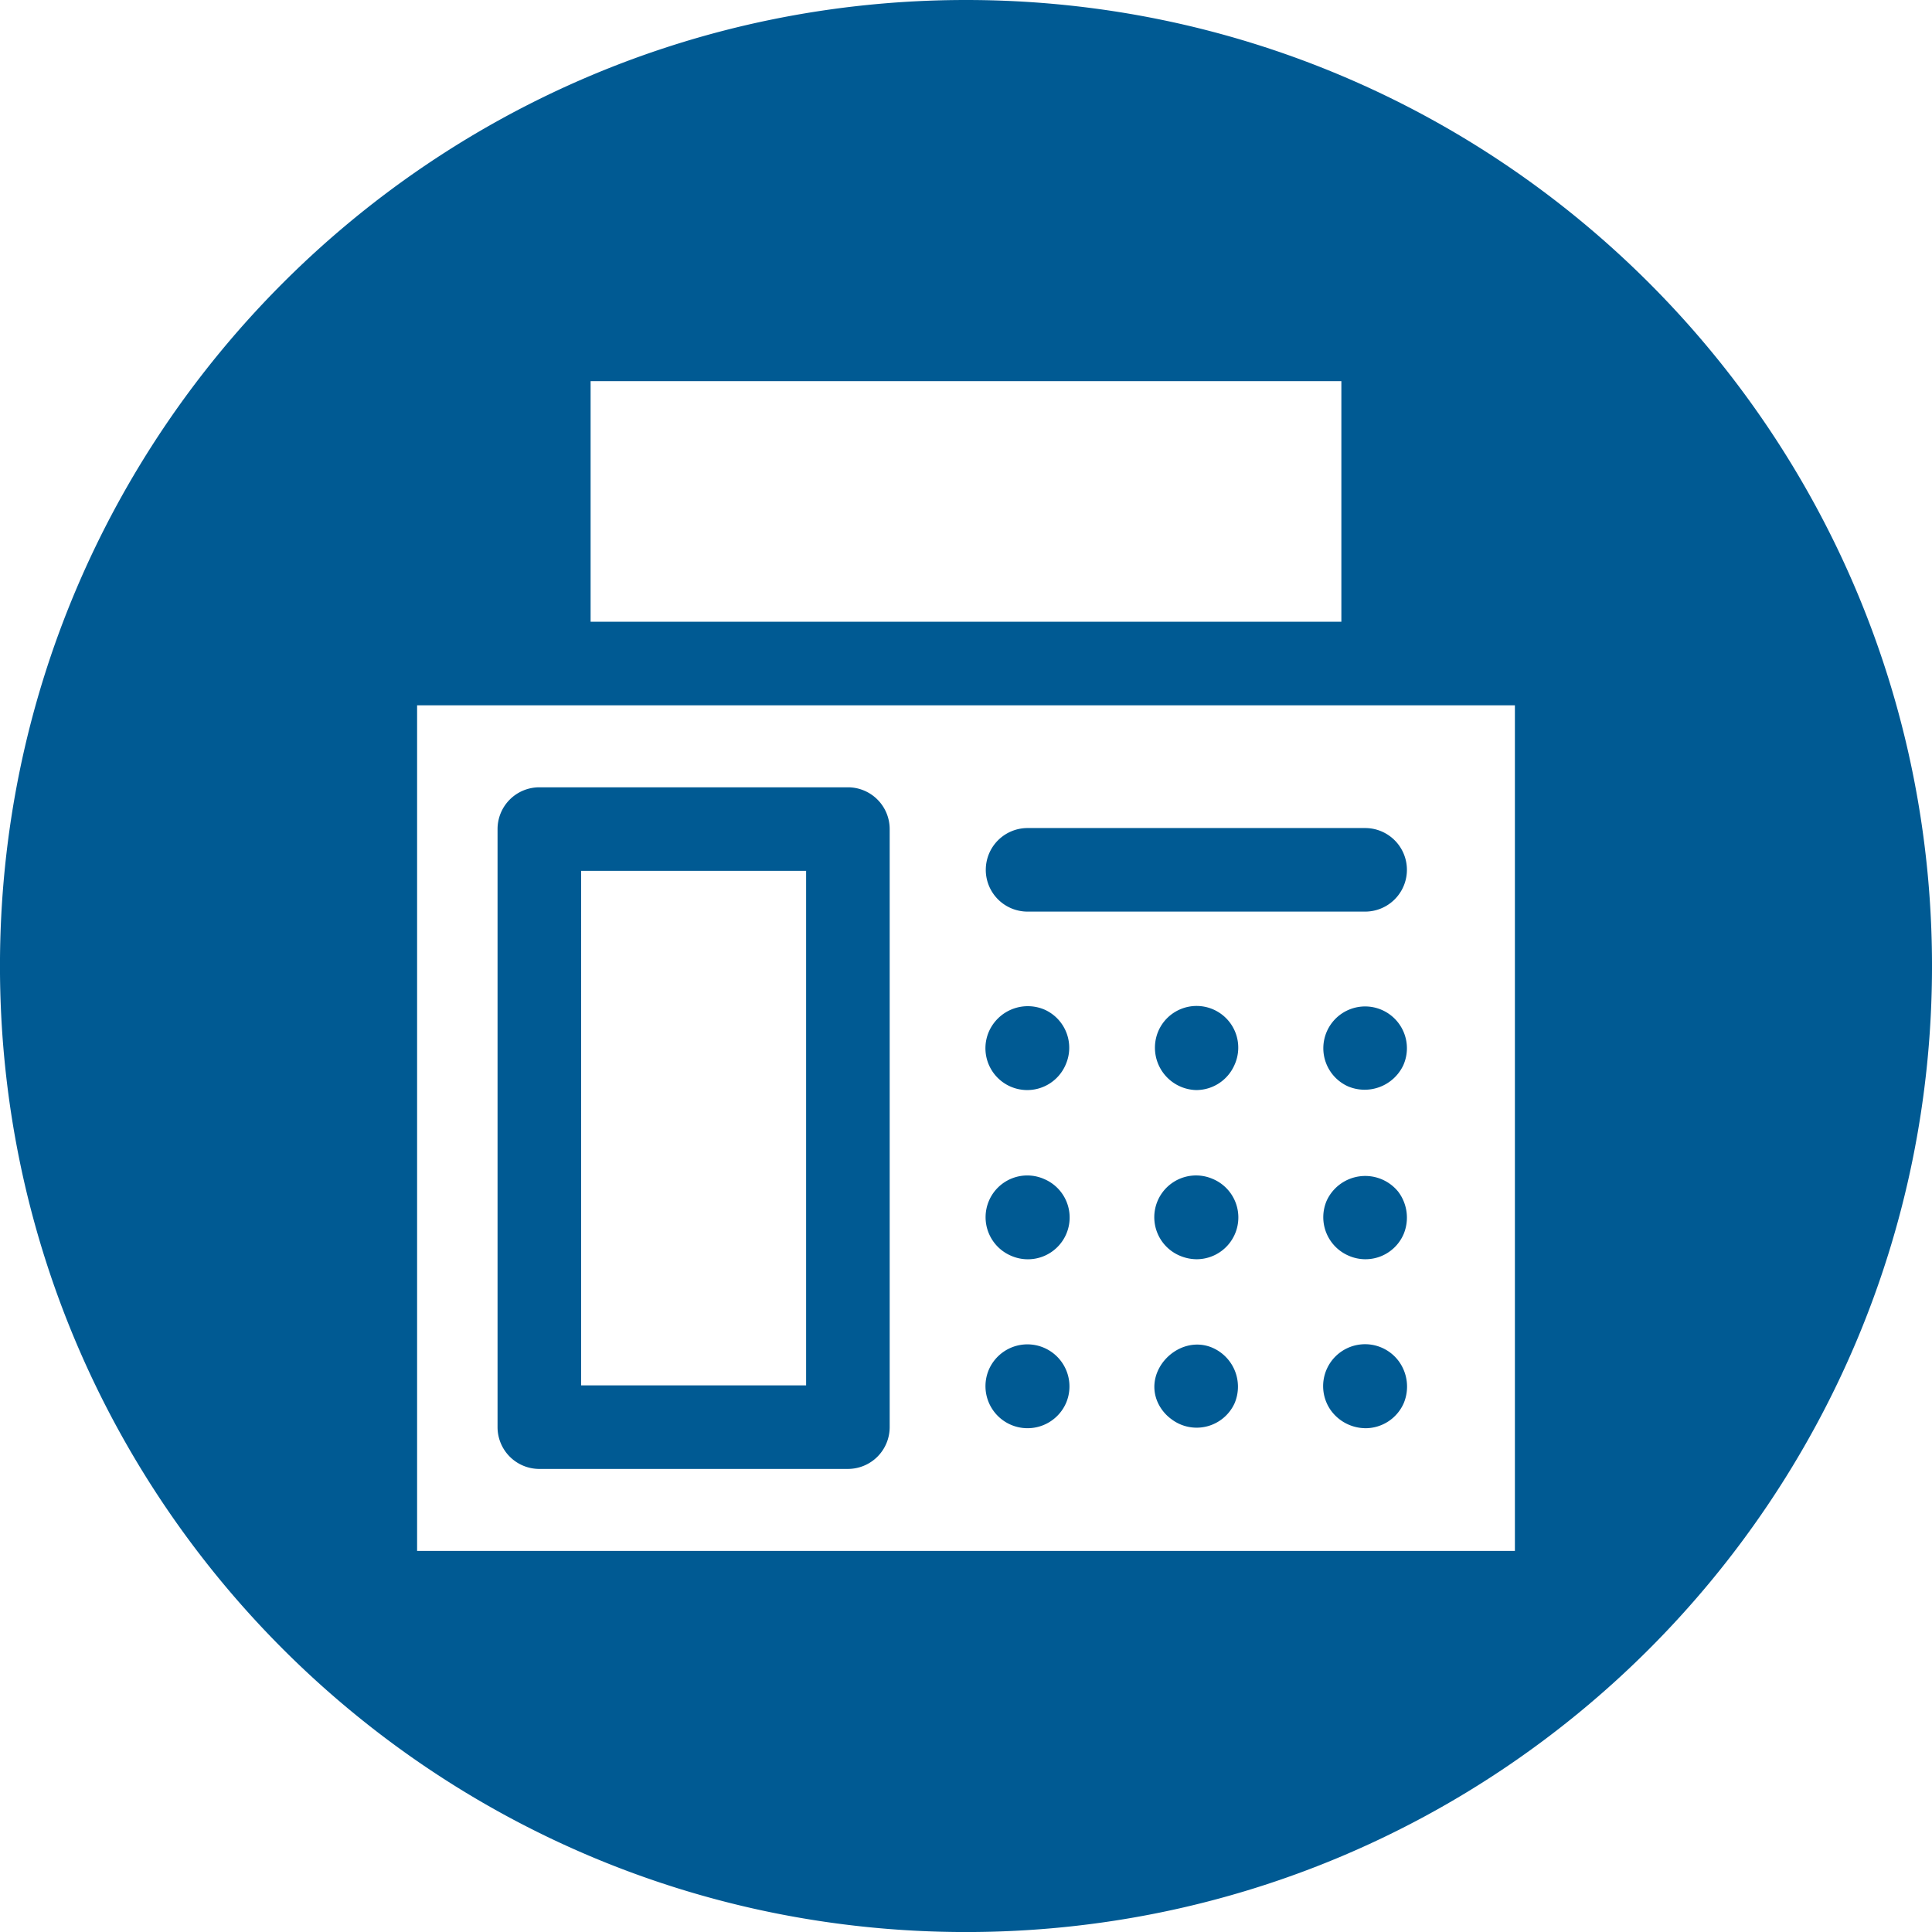
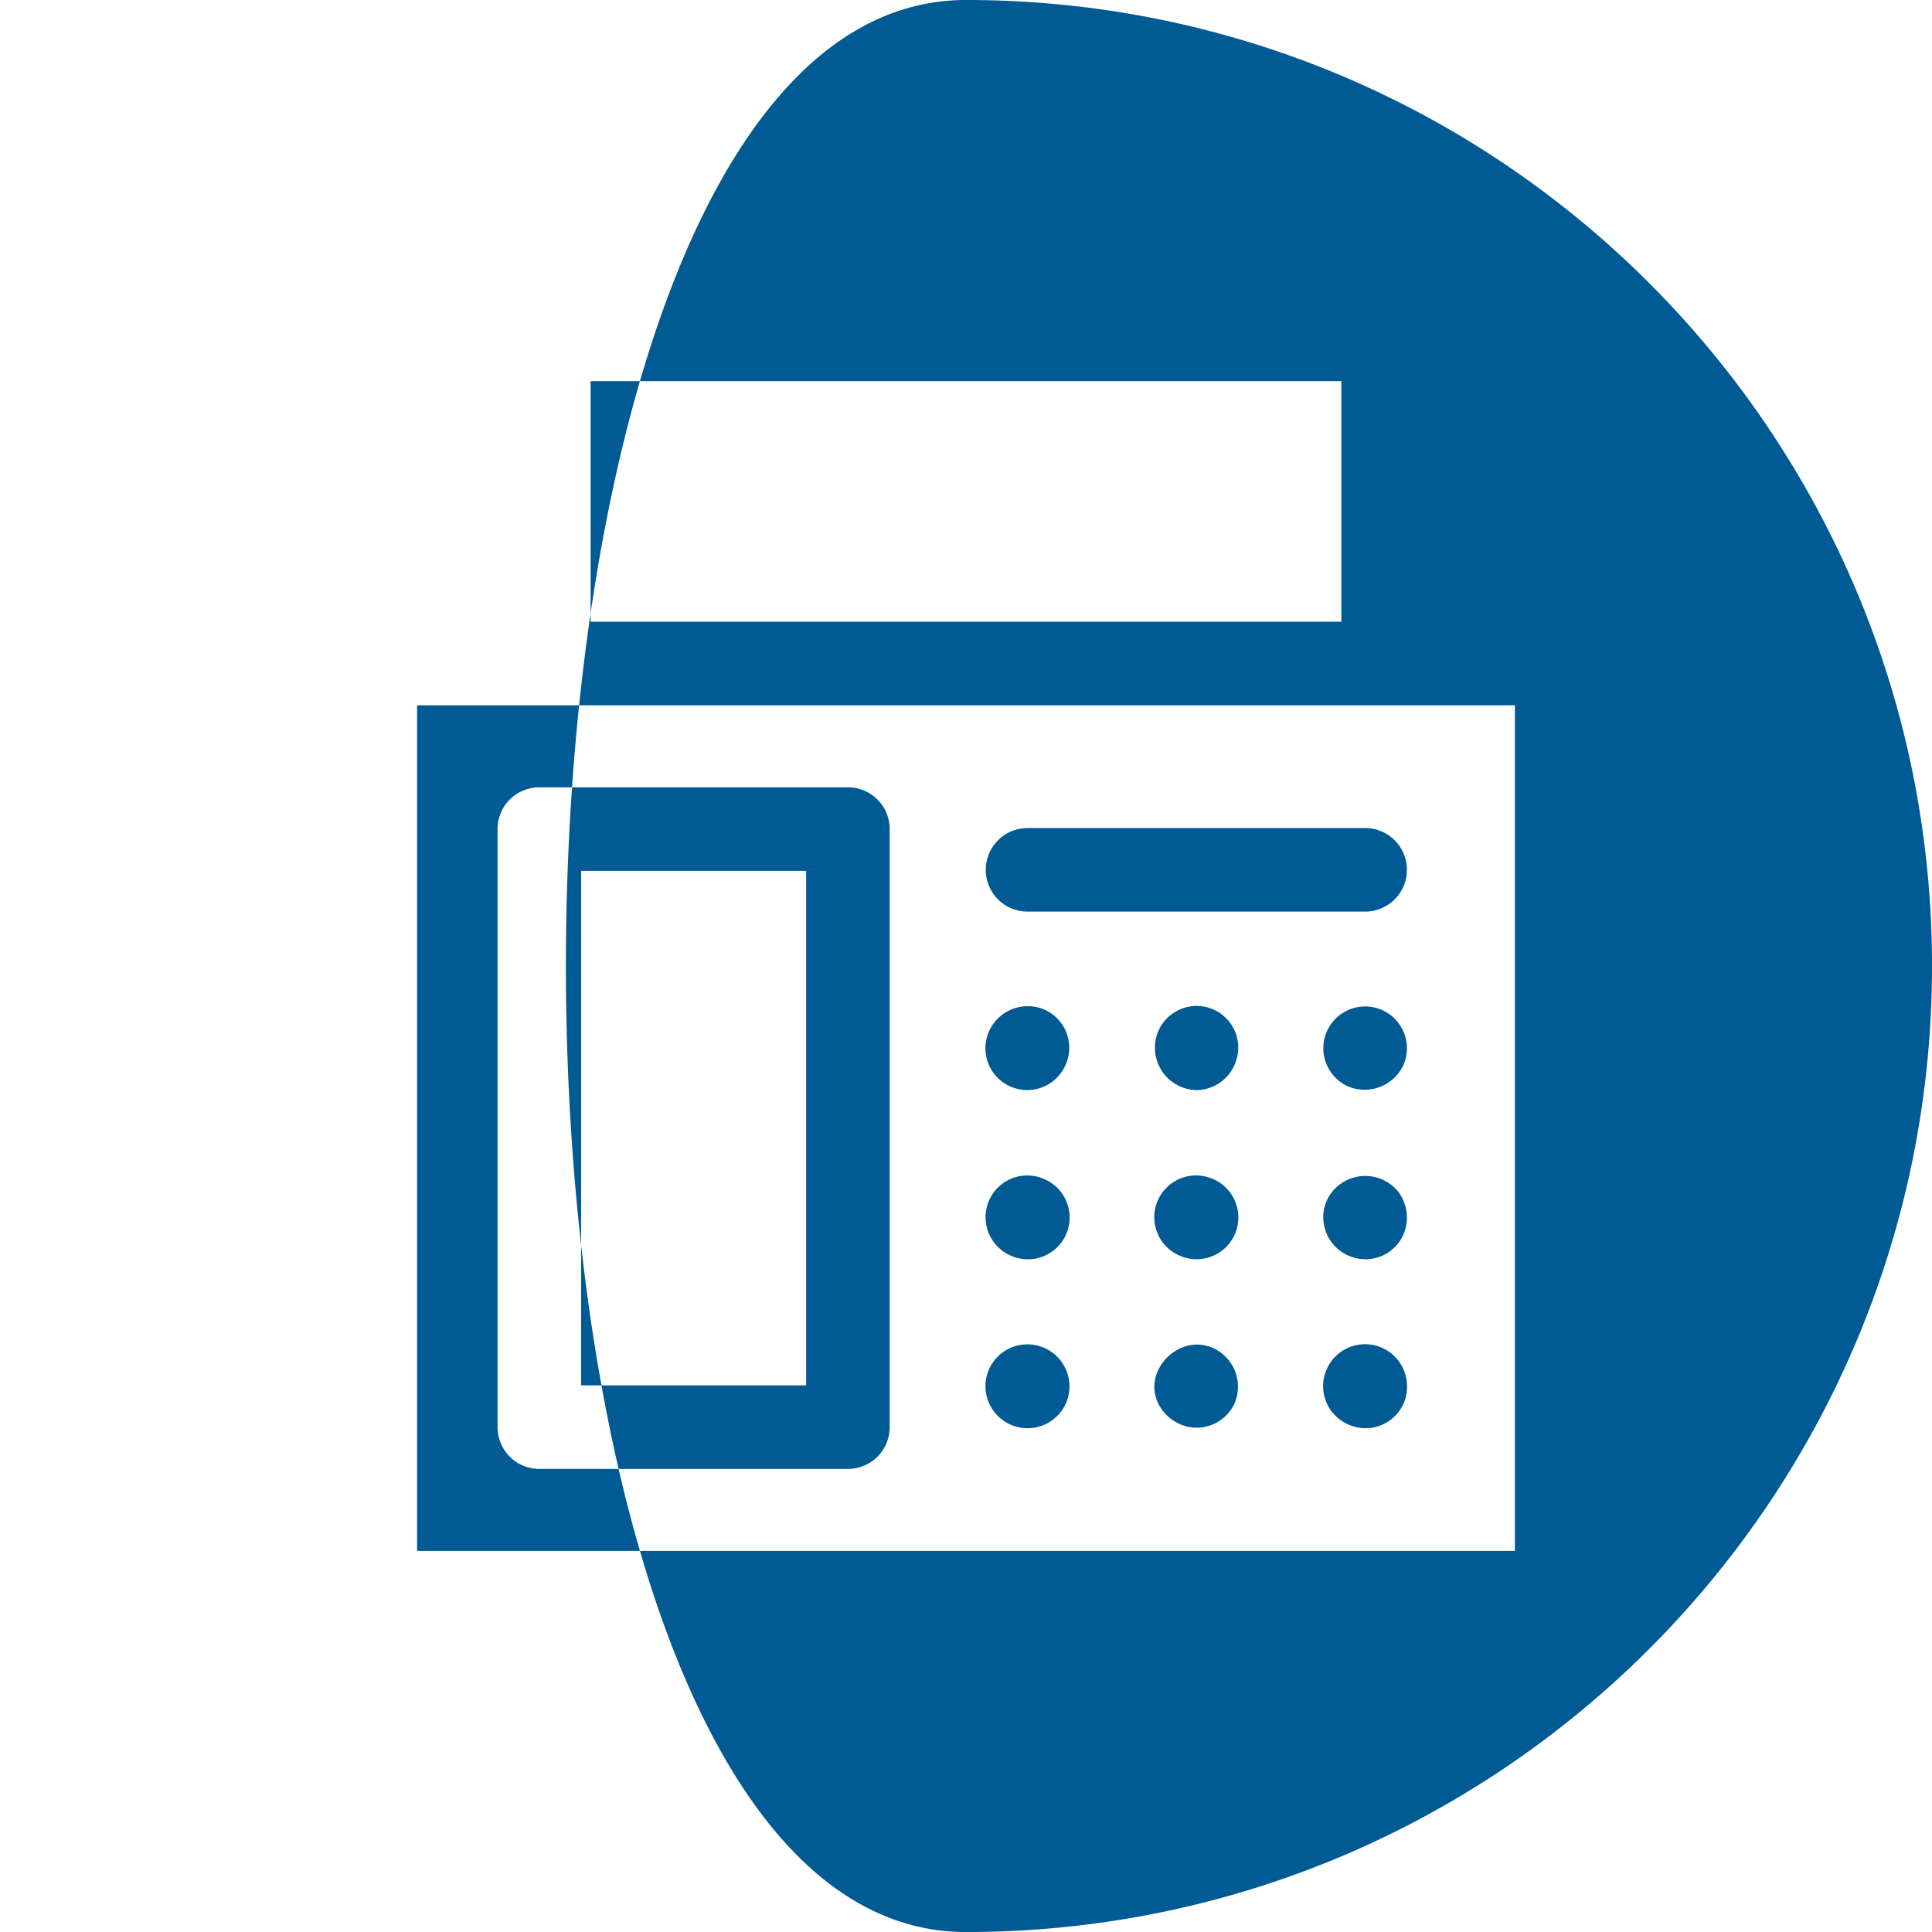
<svg xmlns="http://www.w3.org/2000/svg" width="399.993" height="400" viewBox="0 0 399.993 400" fill="#005A93">
-   <path id="fax" d="M200,0C310.448,0,400,89.543,400,200S310.447,400,200,400s-200-89.543-200-200S89.556,0,200,0Zm-77.72,78.907v49.821H277.716V78.907ZM313.643,321.093V146.029H86.36V321.093Zm-30.943-25.4a8.658,8.658,0,0,0,7.924-5.175,8.912,8.912,0,0,0-1.048-8.73,8.679,8.679,0,0,0-14.229,9.926A8.9,8.9,0,0,0,282.7,295.688Zm-27.088-5.175a8.793,8.793,0,0,0-4.866-11.6c-6.748-2.606-14.07,4.691-11.046,11.436a8.835,8.835,0,0,0,2.862,3.489,8.629,8.629,0,0,0,13.051-3.328ZM175.55,304.12a8.653,8.653,0,0,0,8.651-8.651V171.65A8.652,8.652,0,0,0,175.55,163H111.667a8.651,8.651,0,0,0-8.651,8.648V295.47a8.652,8.652,0,0,0,8.651,8.651Zm68.59-44.2a8.974,8.974,0,0,0,3.6.788,8.652,8.652,0,0,0,3.5-16.562l-.115-.048a8.648,8.648,0,1,0-6.987,15.823Zm30.554-11.377a8.67,8.67,0,0,0,4.466,11.405l.069.028a8.605,8.605,0,0,0,11.369-4.453,8.9,8.9,0,0,0-1.109-8.794,8.783,8.783,0,0,0-14.794,1.813ZM220.7,290.509a8.708,8.708,0,0,0-10.265-11.875,8.715,8.715,0,0,0-5.657,4.83,8.705,8.705,0,0,0,15.922,7.044ZM204.78,248.544a8.669,8.669,0,0,0,4.466,11.405l.064.028a8.649,8.649,0,1,0,6.909-15.858l-.066-.03a8.627,8.627,0,0,0-11.373,4.455Zm85.742-27.968.071-.158a8.653,8.653,0,1,0-11.5,4.5,8.856,8.856,0,0,0,11.434-4.346Zm-50.735-7.021a8.771,8.771,0,0,0,7.86,12.127,8.652,8.652,0,0,0,7.919-5.154l.028-.061a8.627,8.627,0,1,0-15.807-6.912Zm-35.022-.03a8.656,8.656,0,0,0,7.906,12.157,8.654,8.654,0,0,0,7.914-5.144l.048-.113a8.648,8.648,0,0,0-4.4-11.41,8.8,8.8,0,0,0-11.467,4.509Zm-.668-33.441a8.649,8.649,0,0,0,8.648,8.651h69.891a8.65,8.65,0,0,0,0-17.3H212.745A8.648,8.648,0,0,0,204.1,180.084Zm-83.781.217V286.82H166.9V180.3Z" transform="translate(-0.005 0)" fill-rule="evenodd" />
+   <path id="fax" d="M200,0C310.448,0,400,89.543,400,200S310.447,400,200,400S89.556,0,200,0Zm-77.72,78.907v49.821H277.716V78.907ZM313.643,321.093V146.029H86.36V321.093Zm-30.943-25.4a8.658,8.658,0,0,0,7.924-5.175,8.912,8.912,0,0,0-1.048-8.73,8.679,8.679,0,0,0-14.229,9.926A8.9,8.9,0,0,0,282.7,295.688Zm-27.088-5.175a8.793,8.793,0,0,0-4.866-11.6c-6.748-2.606-14.07,4.691-11.046,11.436a8.835,8.835,0,0,0,2.862,3.489,8.629,8.629,0,0,0,13.051-3.328ZM175.55,304.12a8.653,8.653,0,0,0,8.651-8.651V171.65A8.652,8.652,0,0,0,175.55,163H111.667a8.651,8.651,0,0,0-8.651,8.648V295.47a8.652,8.652,0,0,0,8.651,8.651Zm68.59-44.2a8.974,8.974,0,0,0,3.6.788,8.652,8.652,0,0,0,3.5-16.562l-.115-.048a8.648,8.648,0,1,0-6.987,15.823Zm30.554-11.377a8.67,8.67,0,0,0,4.466,11.405l.069.028a8.605,8.605,0,0,0,11.369-4.453,8.9,8.9,0,0,0-1.109-8.794,8.783,8.783,0,0,0-14.794,1.813ZM220.7,290.509a8.708,8.708,0,0,0-10.265-11.875,8.715,8.715,0,0,0-5.657,4.83,8.705,8.705,0,0,0,15.922,7.044ZM204.78,248.544a8.669,8.669,0,0,0,4.466,11.405l.064.028a8.649,8.649,0,1,0,6.909-15.858l-.066-.03a8.627,8.627,0,0,0-11.373,4.455Zm85.742-27.968.071-.158a8.653,8.653,0,1,0-11.5,4.5,8.856,8.856,0,0,0,11.434-4.346Zm-50.735-7.021a8.771,8.771,0,0,0,7.86,12.127,8.652,8.652,0,0,0,7.919-5.154l.028-.061a8.627,8.627,0,1,0-15.807-6.912Zm-35.022-.03a8.656,8.656,0,0,0,7.906,12.157,8.654,8.654,0,0,0,7.914-5.144l.048-.113a8.648,8.648,0,0,0-4.4-11.41,8.8,8.8,0,0,0-11.467,4.509Zm-.668-33.441a8.649,8.649,0,0,0,8.648,8.651h69.891a8.65,8.65,0,0,0,0-17.3H212.745A8.648,8.648,0,0,0,204.1,180.084Zm-83.781.217V286.82H166.9V180.3Z" transform="translate(-0.005 0)" fill-rule="evenodd" />
</svg>